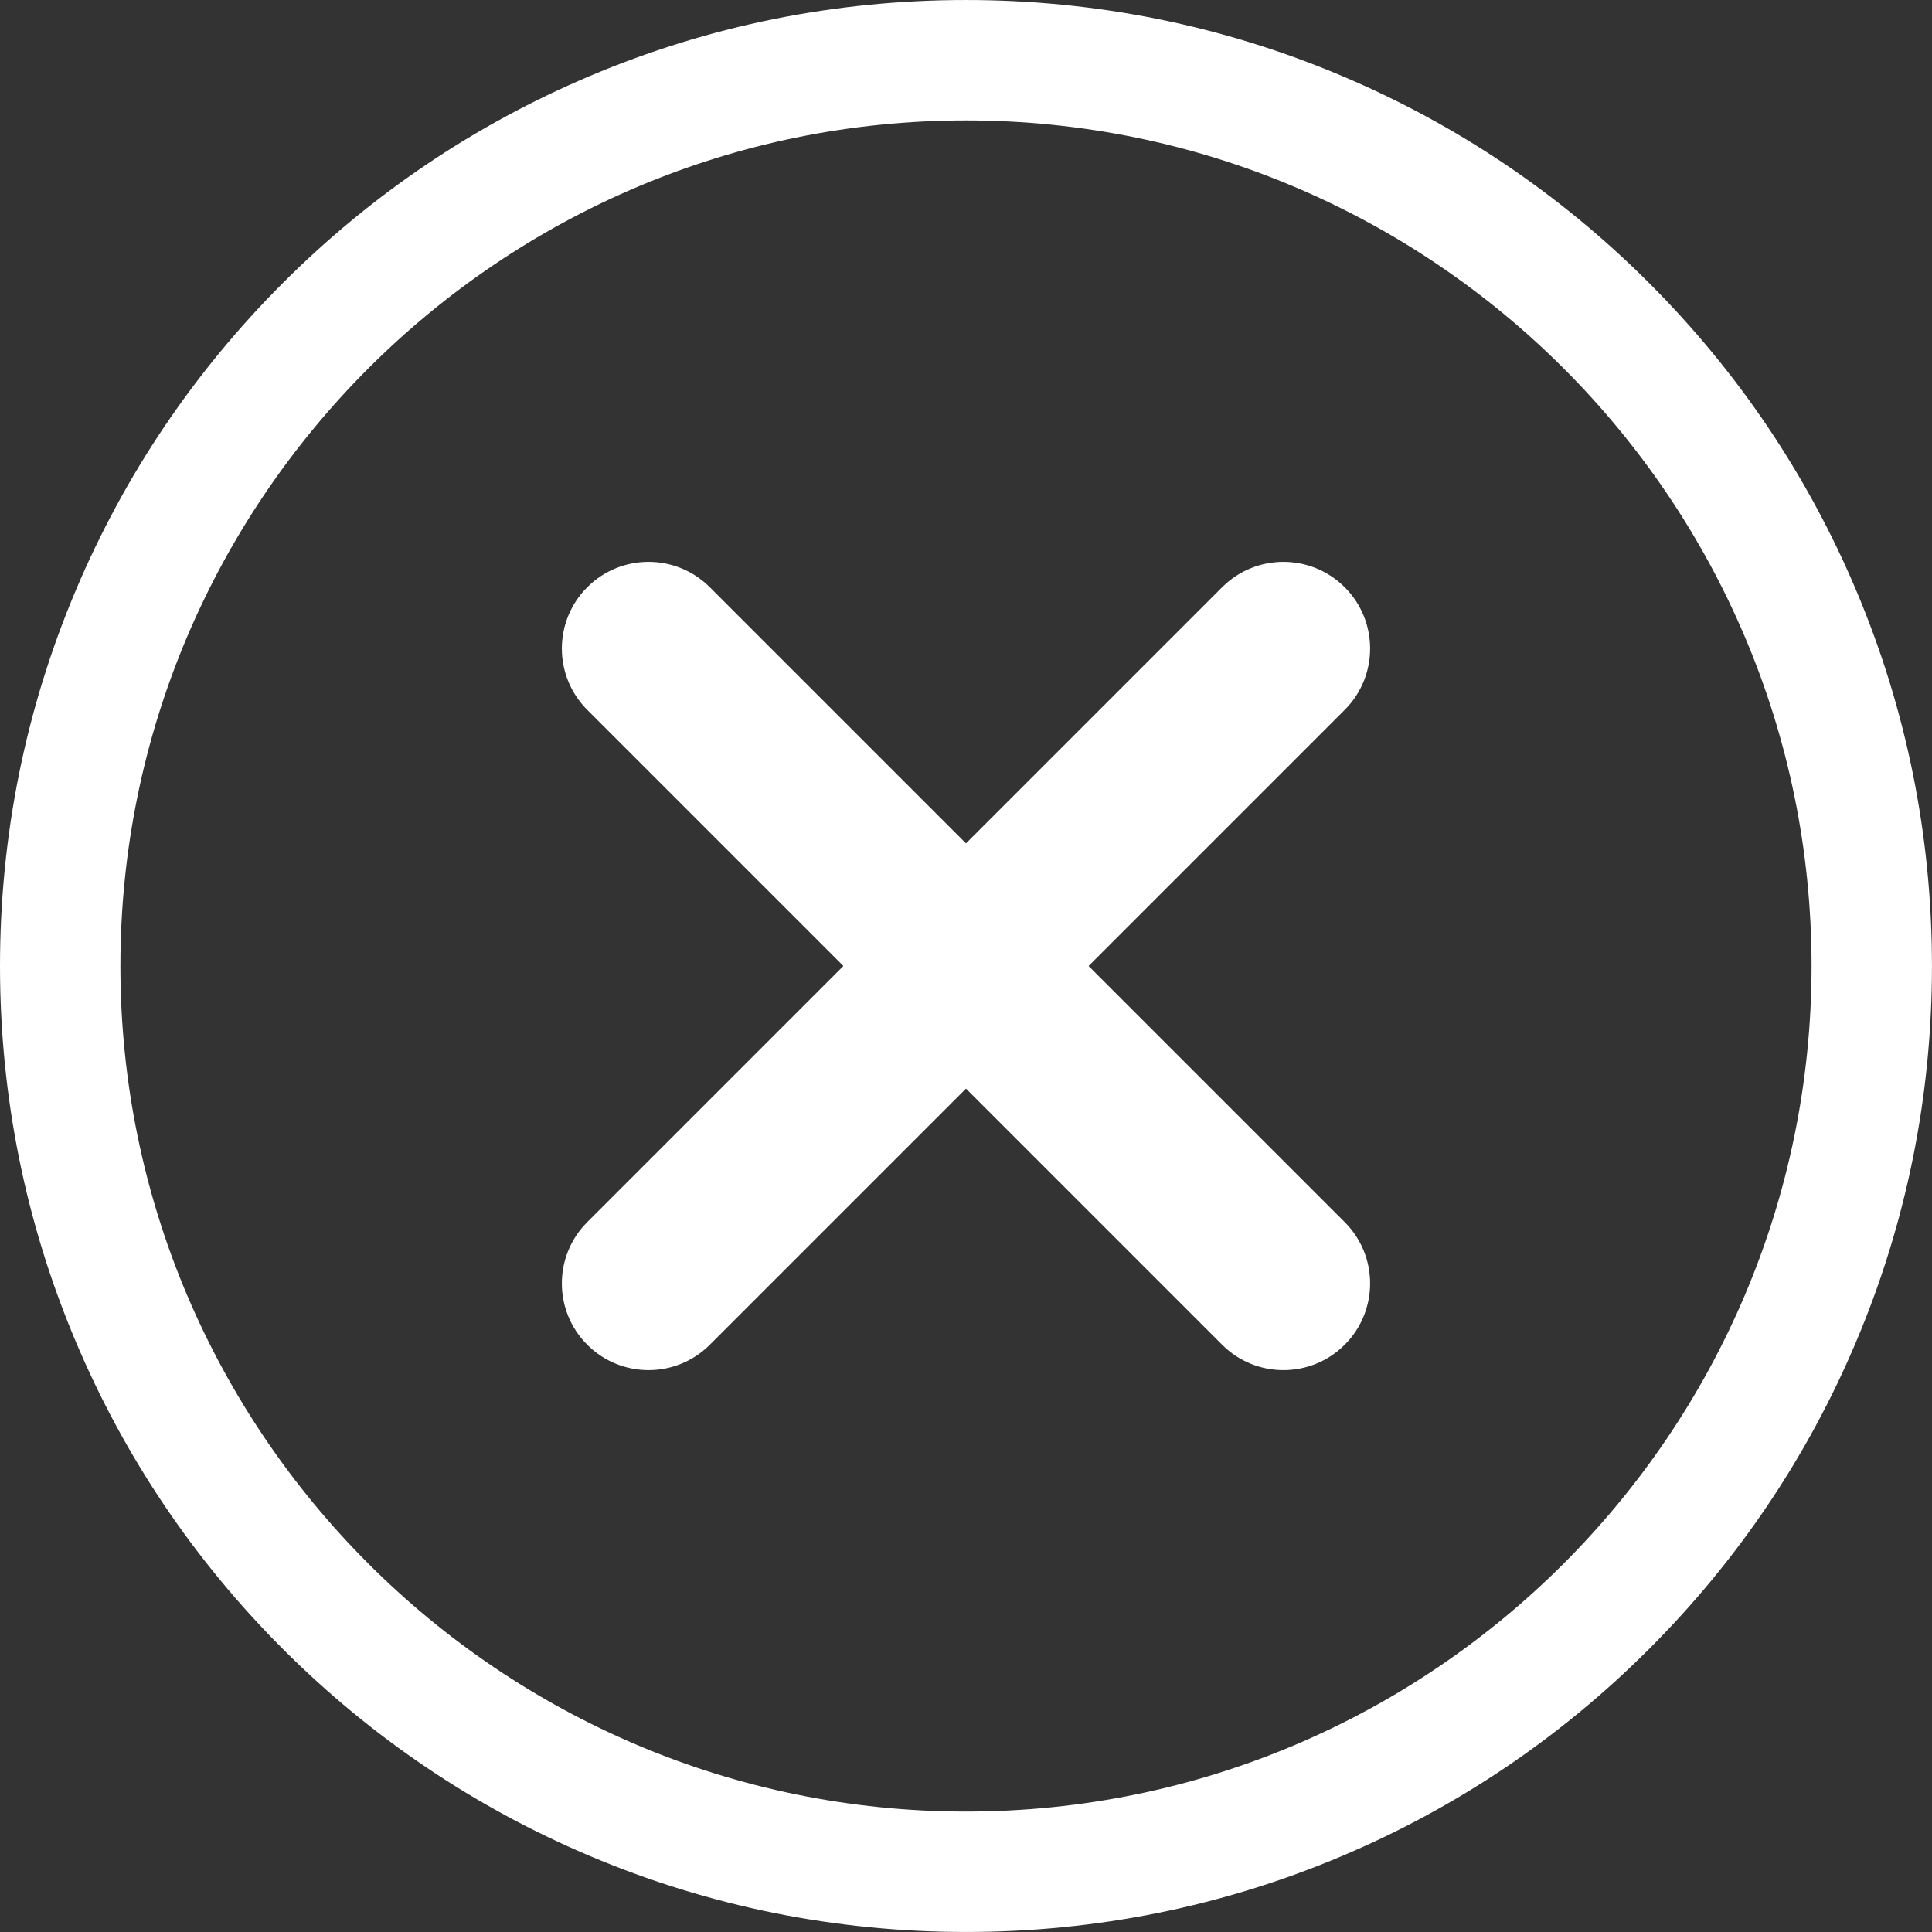
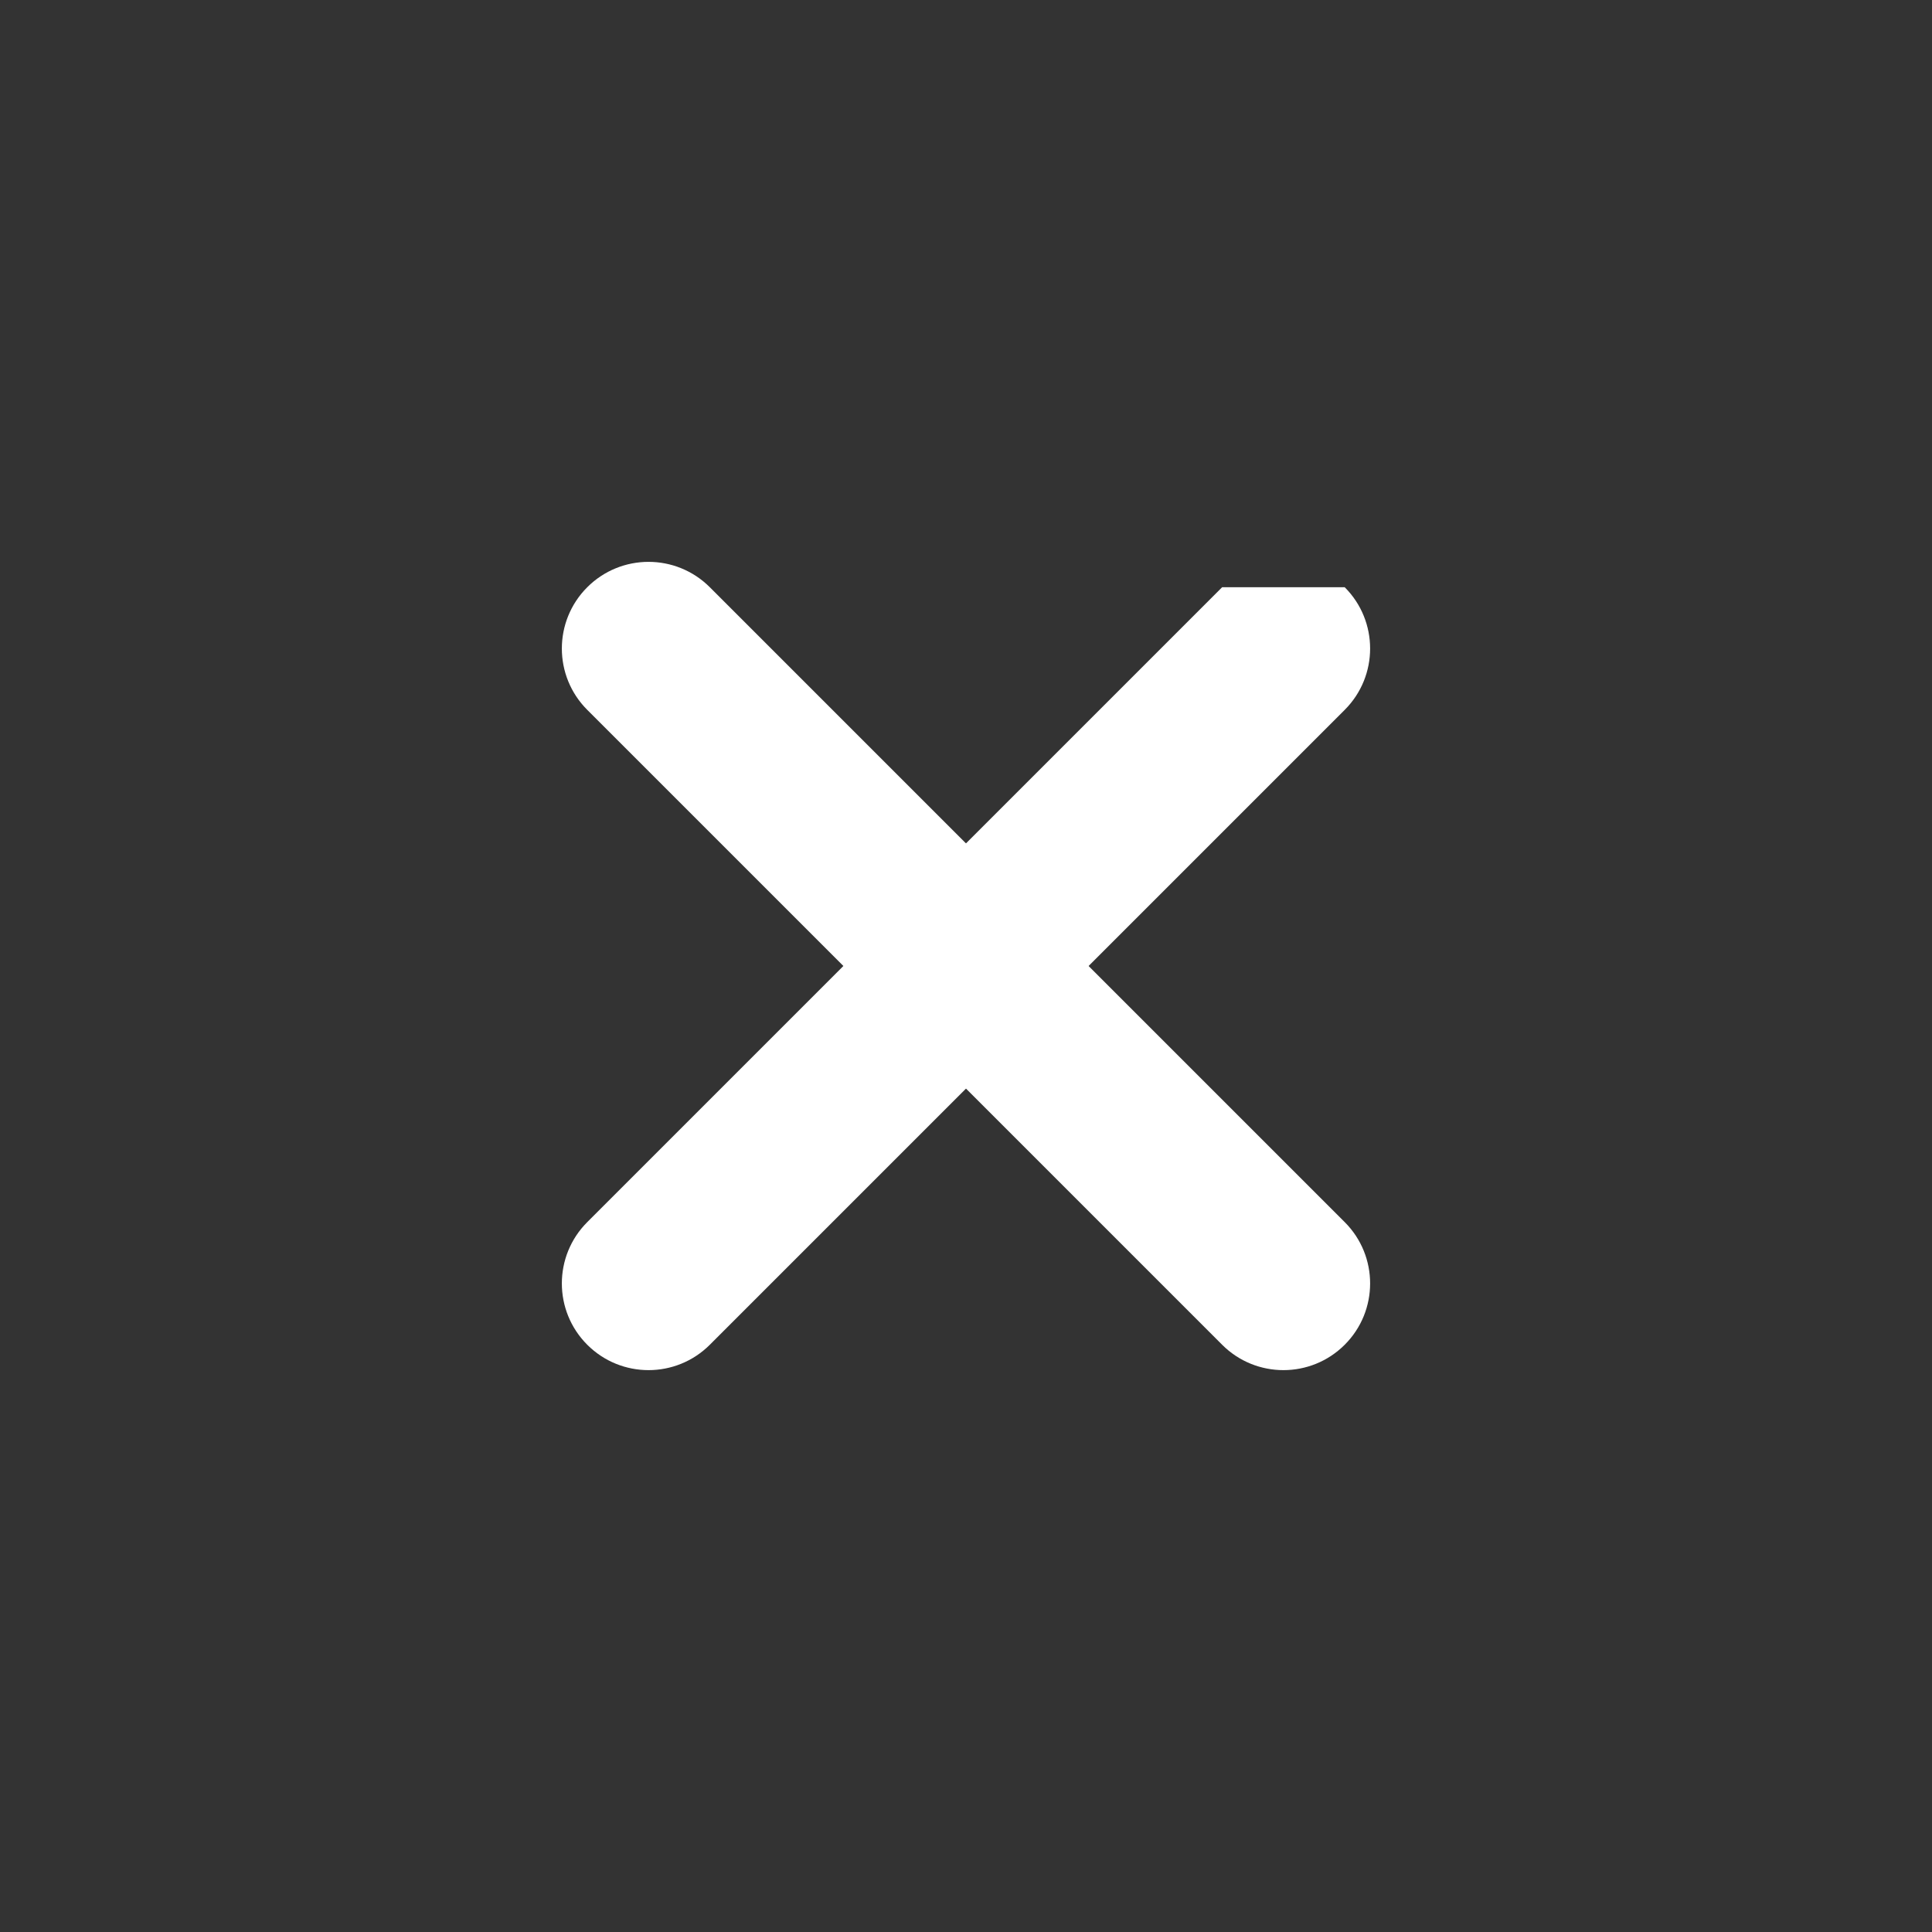
<svg xmlns="http://www.w3.org/2000/svg" fill="#ffffff" height="802.3" preserveAspectRatio="xMidYMid meet" version="1" viewBox="0.0 0.0 802.3 802.3" width="802.3" zoomAndPan="magnify">
  <rect x="0.0" y="0.0" width="802.3" height="802.3" fill="#333333" stroke="none" />
  <defs>
    <clipPath id="a">
-       <path d="M 0 0 L 802.289 0 L 802.289 802.289 L 0 802.289 Z M 0 0" />
-     </clipPath>
+       </clipPath>
  </defs>
  <g>
    <g clip-path="url(#a)" id="change1_1">
      <path d="M 401.145 50.004 C 207.523 50.004 50 207.527 50 401.148 C 50 594.77 207.523 752.289 401.145 752.289 C 594.766 752.289 752.285 594.77 752.285 401.148 C 752.285 207.527 594.766 50.004 401.145 50.004 Z M 401.145 802.289 C 347 802.289 294.465 791.68 244.992 770.754 C 197.223 750.551 154.324 721.629 117.492 684.797 C 80.66 647.965 51.738 605.066 31.535 557.297 C 10.609 507.828 0 455.289 0 401.148 C 0 347.004 10.609 294.469 31.535 244.996 C 51.738 197.227 80.66 154.328 117.492 117.496 C 154.324 80.664 197.223 51.742 244.992 31.539 C 294.465 10.613 347 0.004 401.145 0.004 C 455.285 0.004 507.824 10.613 557.293 31.539 C 605.062 51.742 647.961 80.664 684.793 117.496 C 721.625 154.328 750.547 197.227 770.75 244.996 C 791.676 294.469 802.285 347.004 802.285 401.148 C 802.285 455.289 791.676 507.828 770.75 557.297 C 750.547 605.066 721.625 647.965 684.793 684.797 C 647.961 721.629 605.062 750.551 557.293 770.754 C 507.824 791.68 455.285 802.289 401.145 802.289" fill="inherit" />
    </g>
    <g id="change1_2">
      <path d="M 507.512 558.43 L 243.863 294.777 C 229.805 280.719 229.805 257.926 243.863 243.867 C 257.922 229.809 280.715 229.809 294.773 243.867 L 558.426 507.516 C 572.484 521.574 572.484 544.367 558.426 558.426 L 558.422 558.43 C 544.363 572.488 521.57 572.488 507.512 558.43" fill="inherit" />
    </g>
    <g id="change1_3">
-       <path d="M 243.863 507.516 L 507.512 243.867 C 521.57 229.809 544.363 229.809 558.422 243.867 L 558.426 243.867 C 572.484 257.926 572.484 280.719 558.426 294.777 L 294.773 558.43 C 280.715 572.488 257.922 572.488 243.863 558.43 L 243.863 558.426 C 229.805 544.367 229.805 521.574 243.863 507.516" fill="inherit" />
+       <path d="M 243.863 507.516 L 507.512 243.867 L 558.426 243.867 C 572.484 257.926 572.484 280.719 558.426 294.777 L 294.773 558.43 C 280.715 572.488 257.922 572.488 243.863 558.43 L 243.863 558.426 C 229.805 544.367 229.805 521.574 243.863 507.516" fill="inherit" />
    </g>
  </g>
</svg>